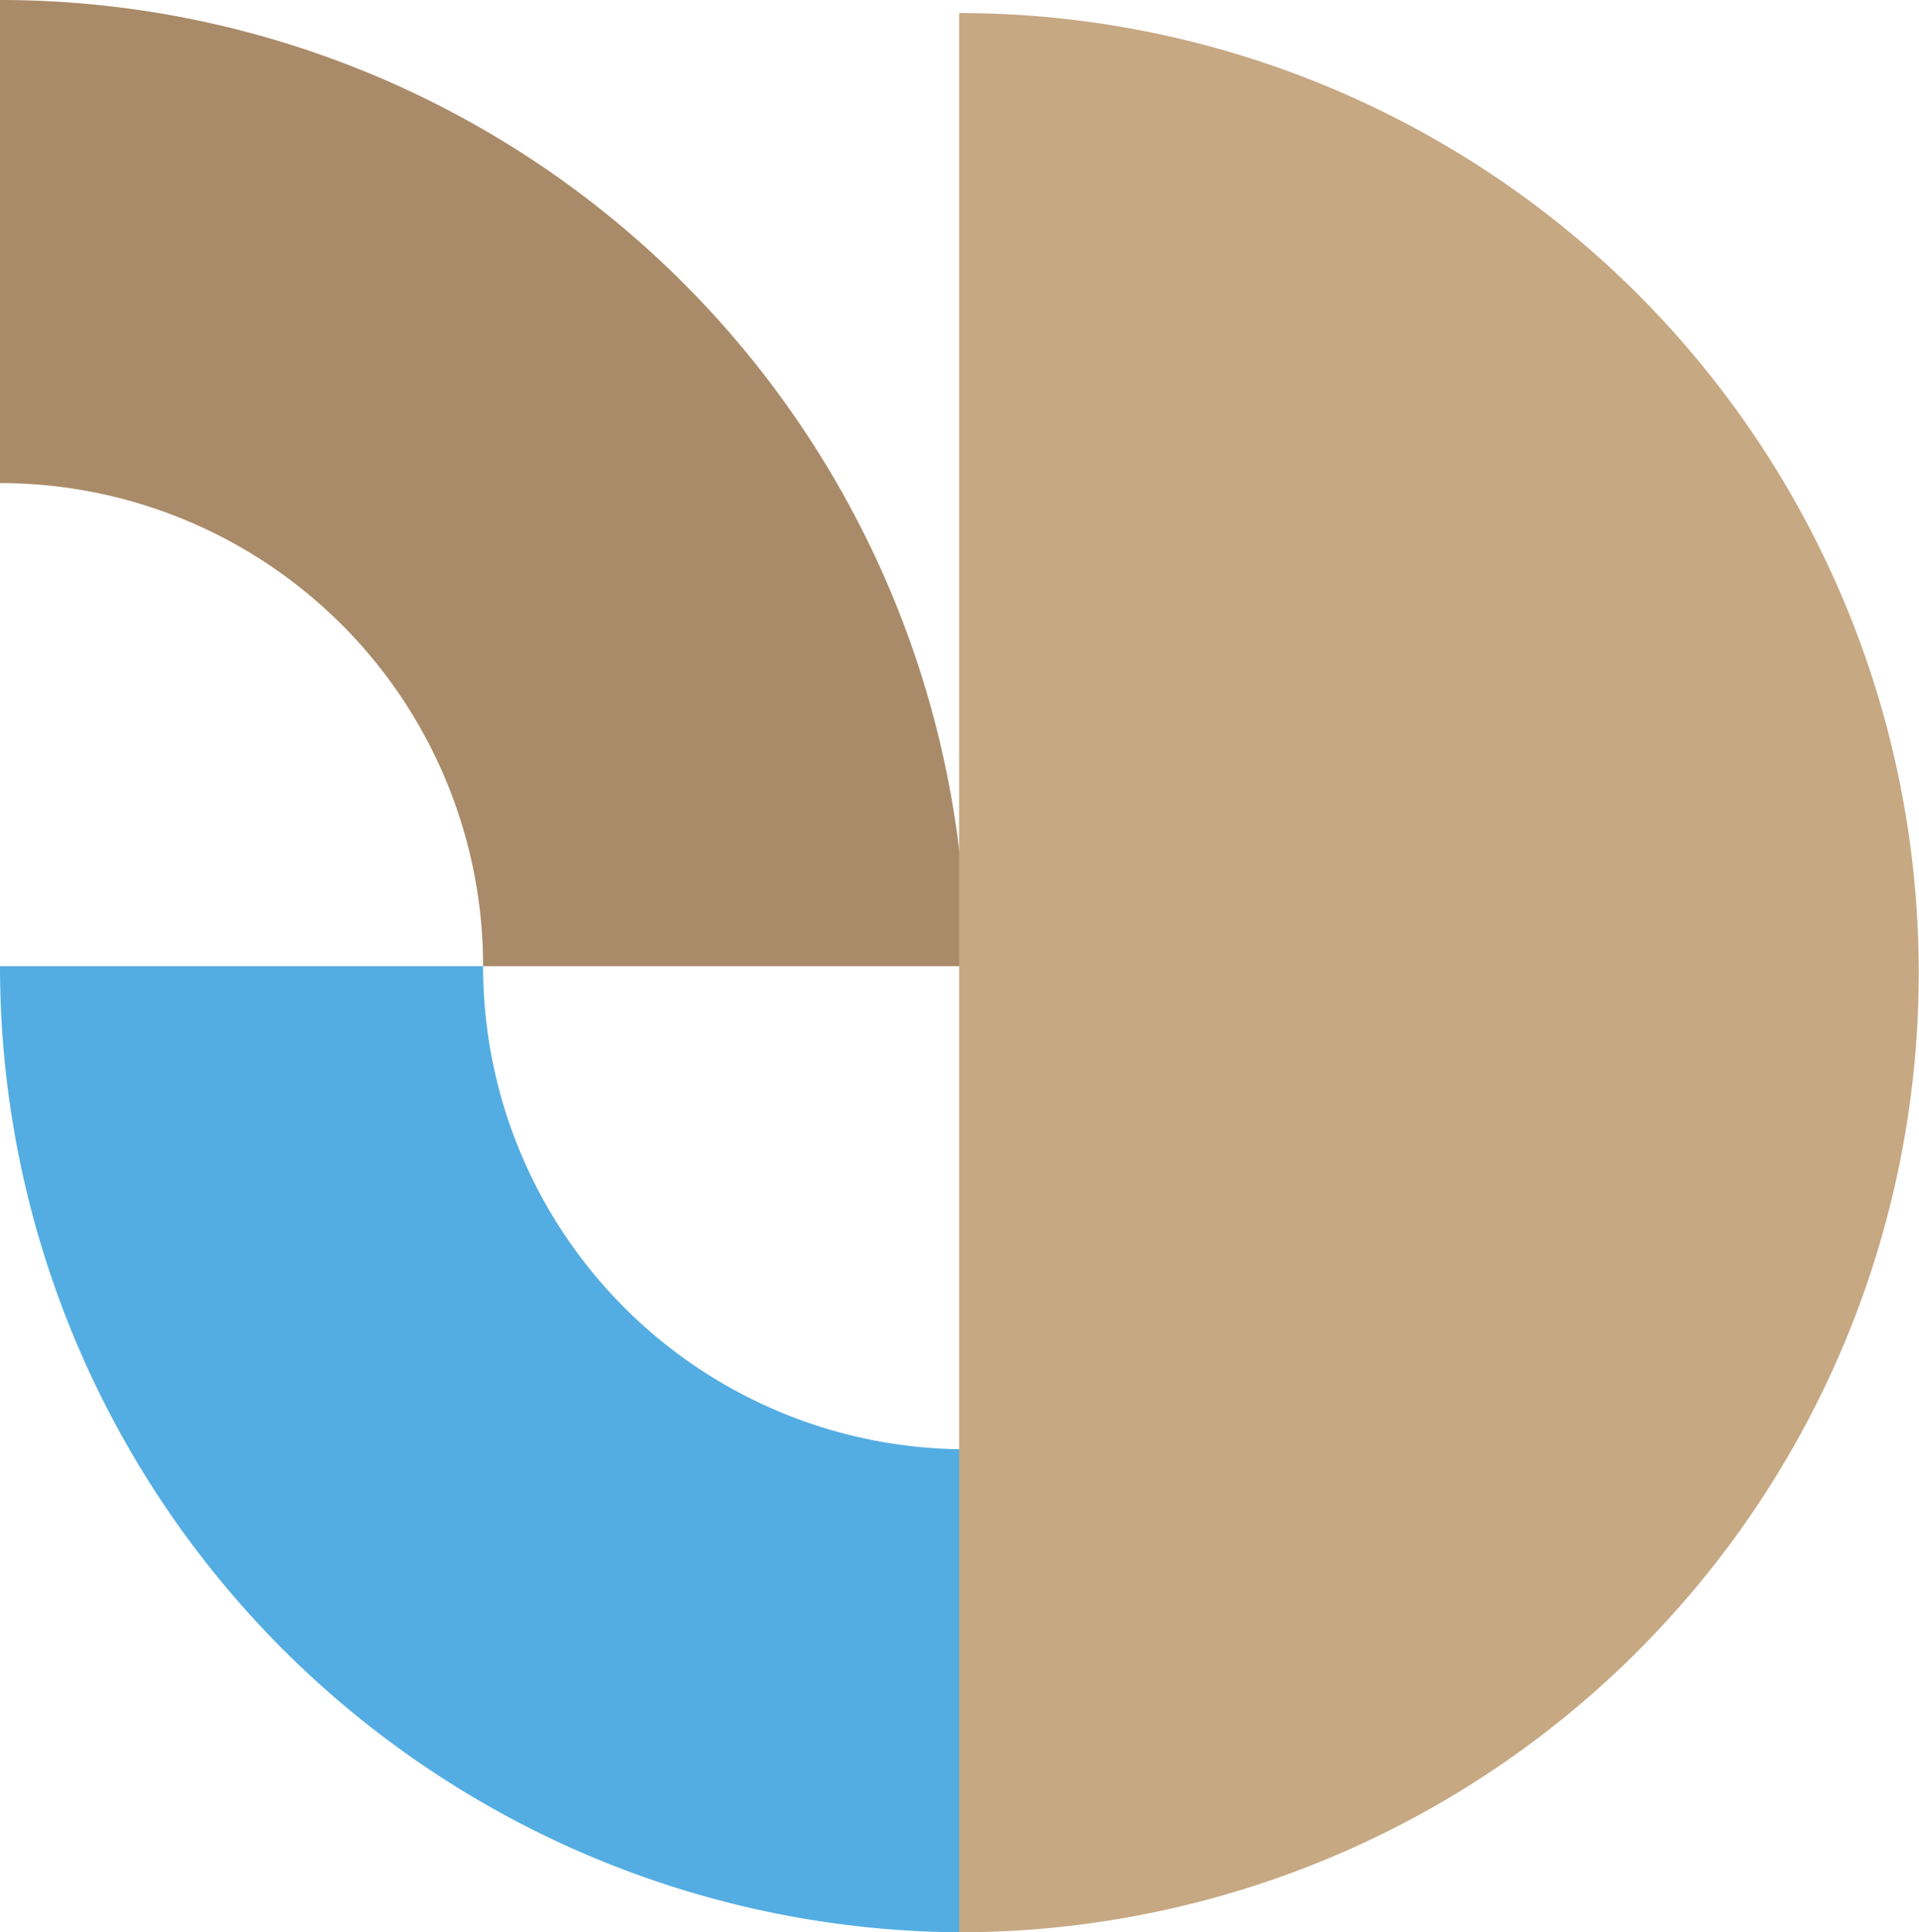
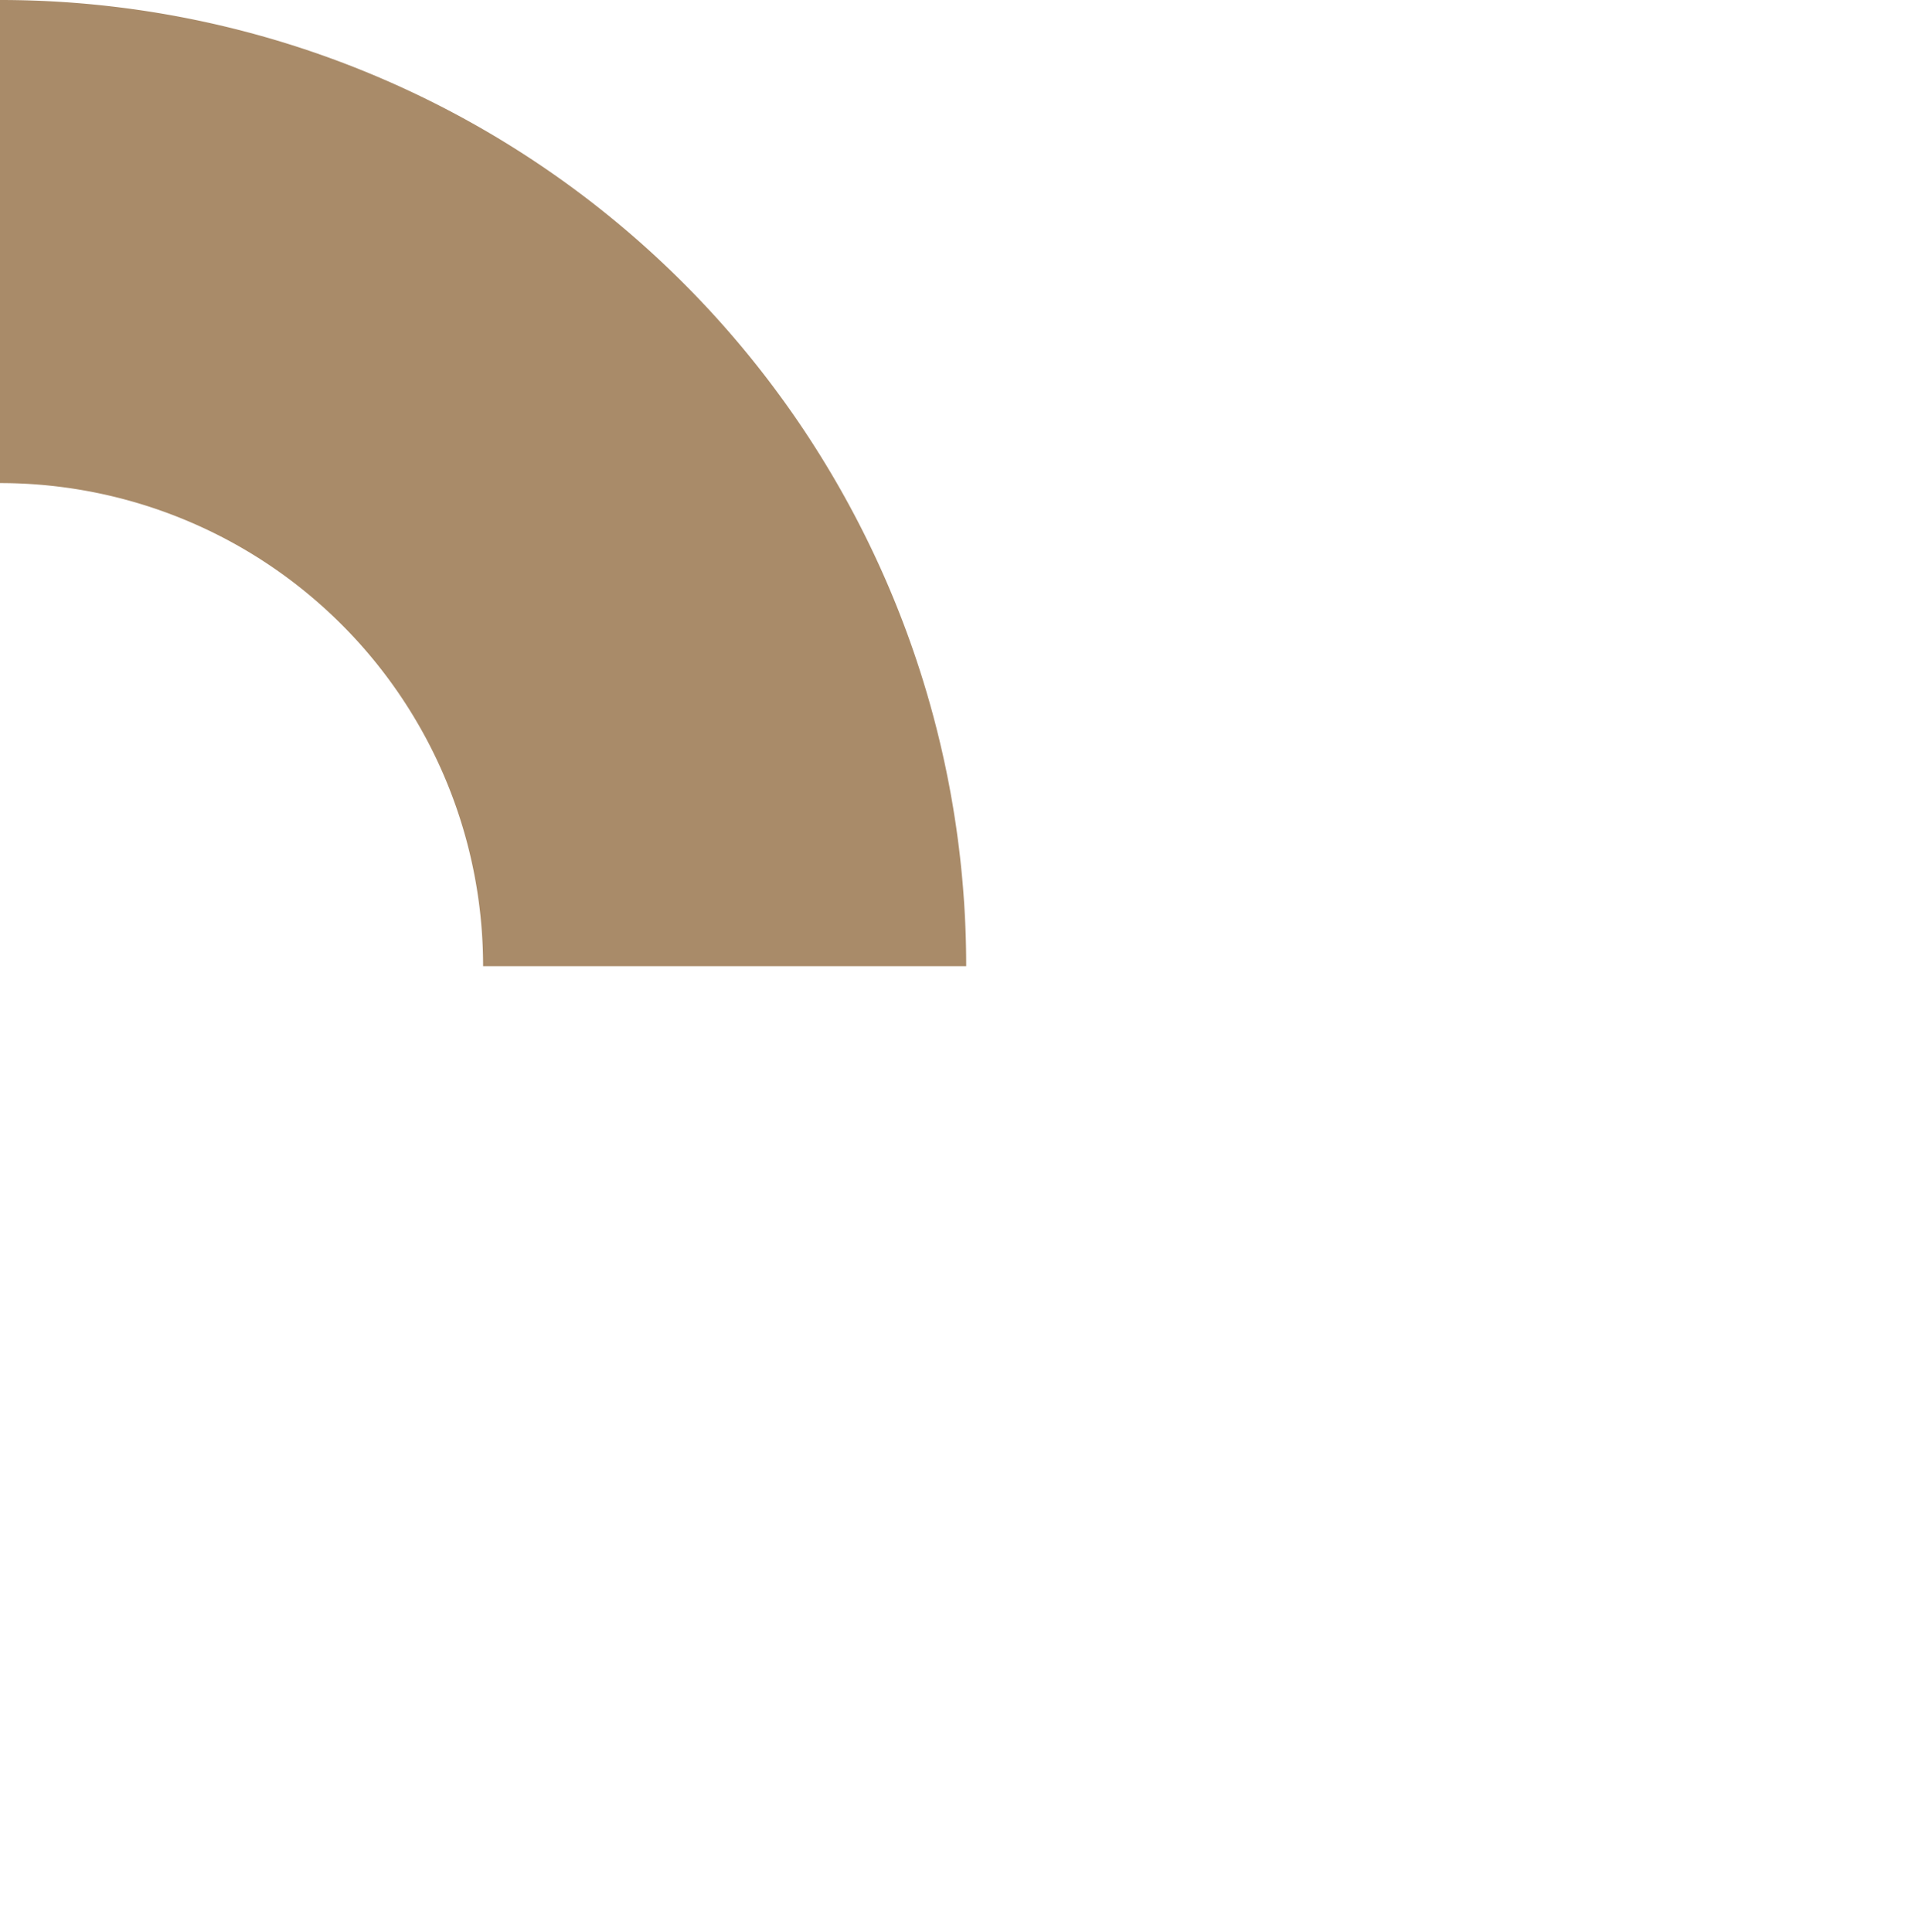
<svg xmlns="http://www.w3.org/2000/svg" width="38.984" height="39.256" viewBox="0 0 38.984 39.256">
  <g id="Group_881" data-name="Group 881" transform="translate(-520 -2384)">
    <g id="Group_731" data-name="Group 731" transform="translate(-44.042 -121.468)">
-       <path id="Tracciato_365" data-name="Tracciato 365" d="M9.814,19.628a9.811,9.811,0,0,1,9.814-9.814V0A19.625,19.625,0,0,0,0,19.628Z" transform="translate(564.042 2544.724) rotate(-90)" fill="#54ade2" />
      <path id="Tracciato_366" data-name="Tracciato 366" d="M9.814,0A9.812,9.812,0,0,1,0,9.814v9.814A19.625,19.625,0,0,0,19.628,0Z" transform="translate(564.042 2525.096) rotate(-90)" fill="#a98b69" />
-       <path id="Tracciato_123" data-name="Tracciato 123" d="M38.99,19.5H0a19.495,19.495,0,1,1,38.99,0" transform="translate(603.026 2505.733) rotate(90)" fill="#c6a883" />
    </g>
  </g>
</svg>